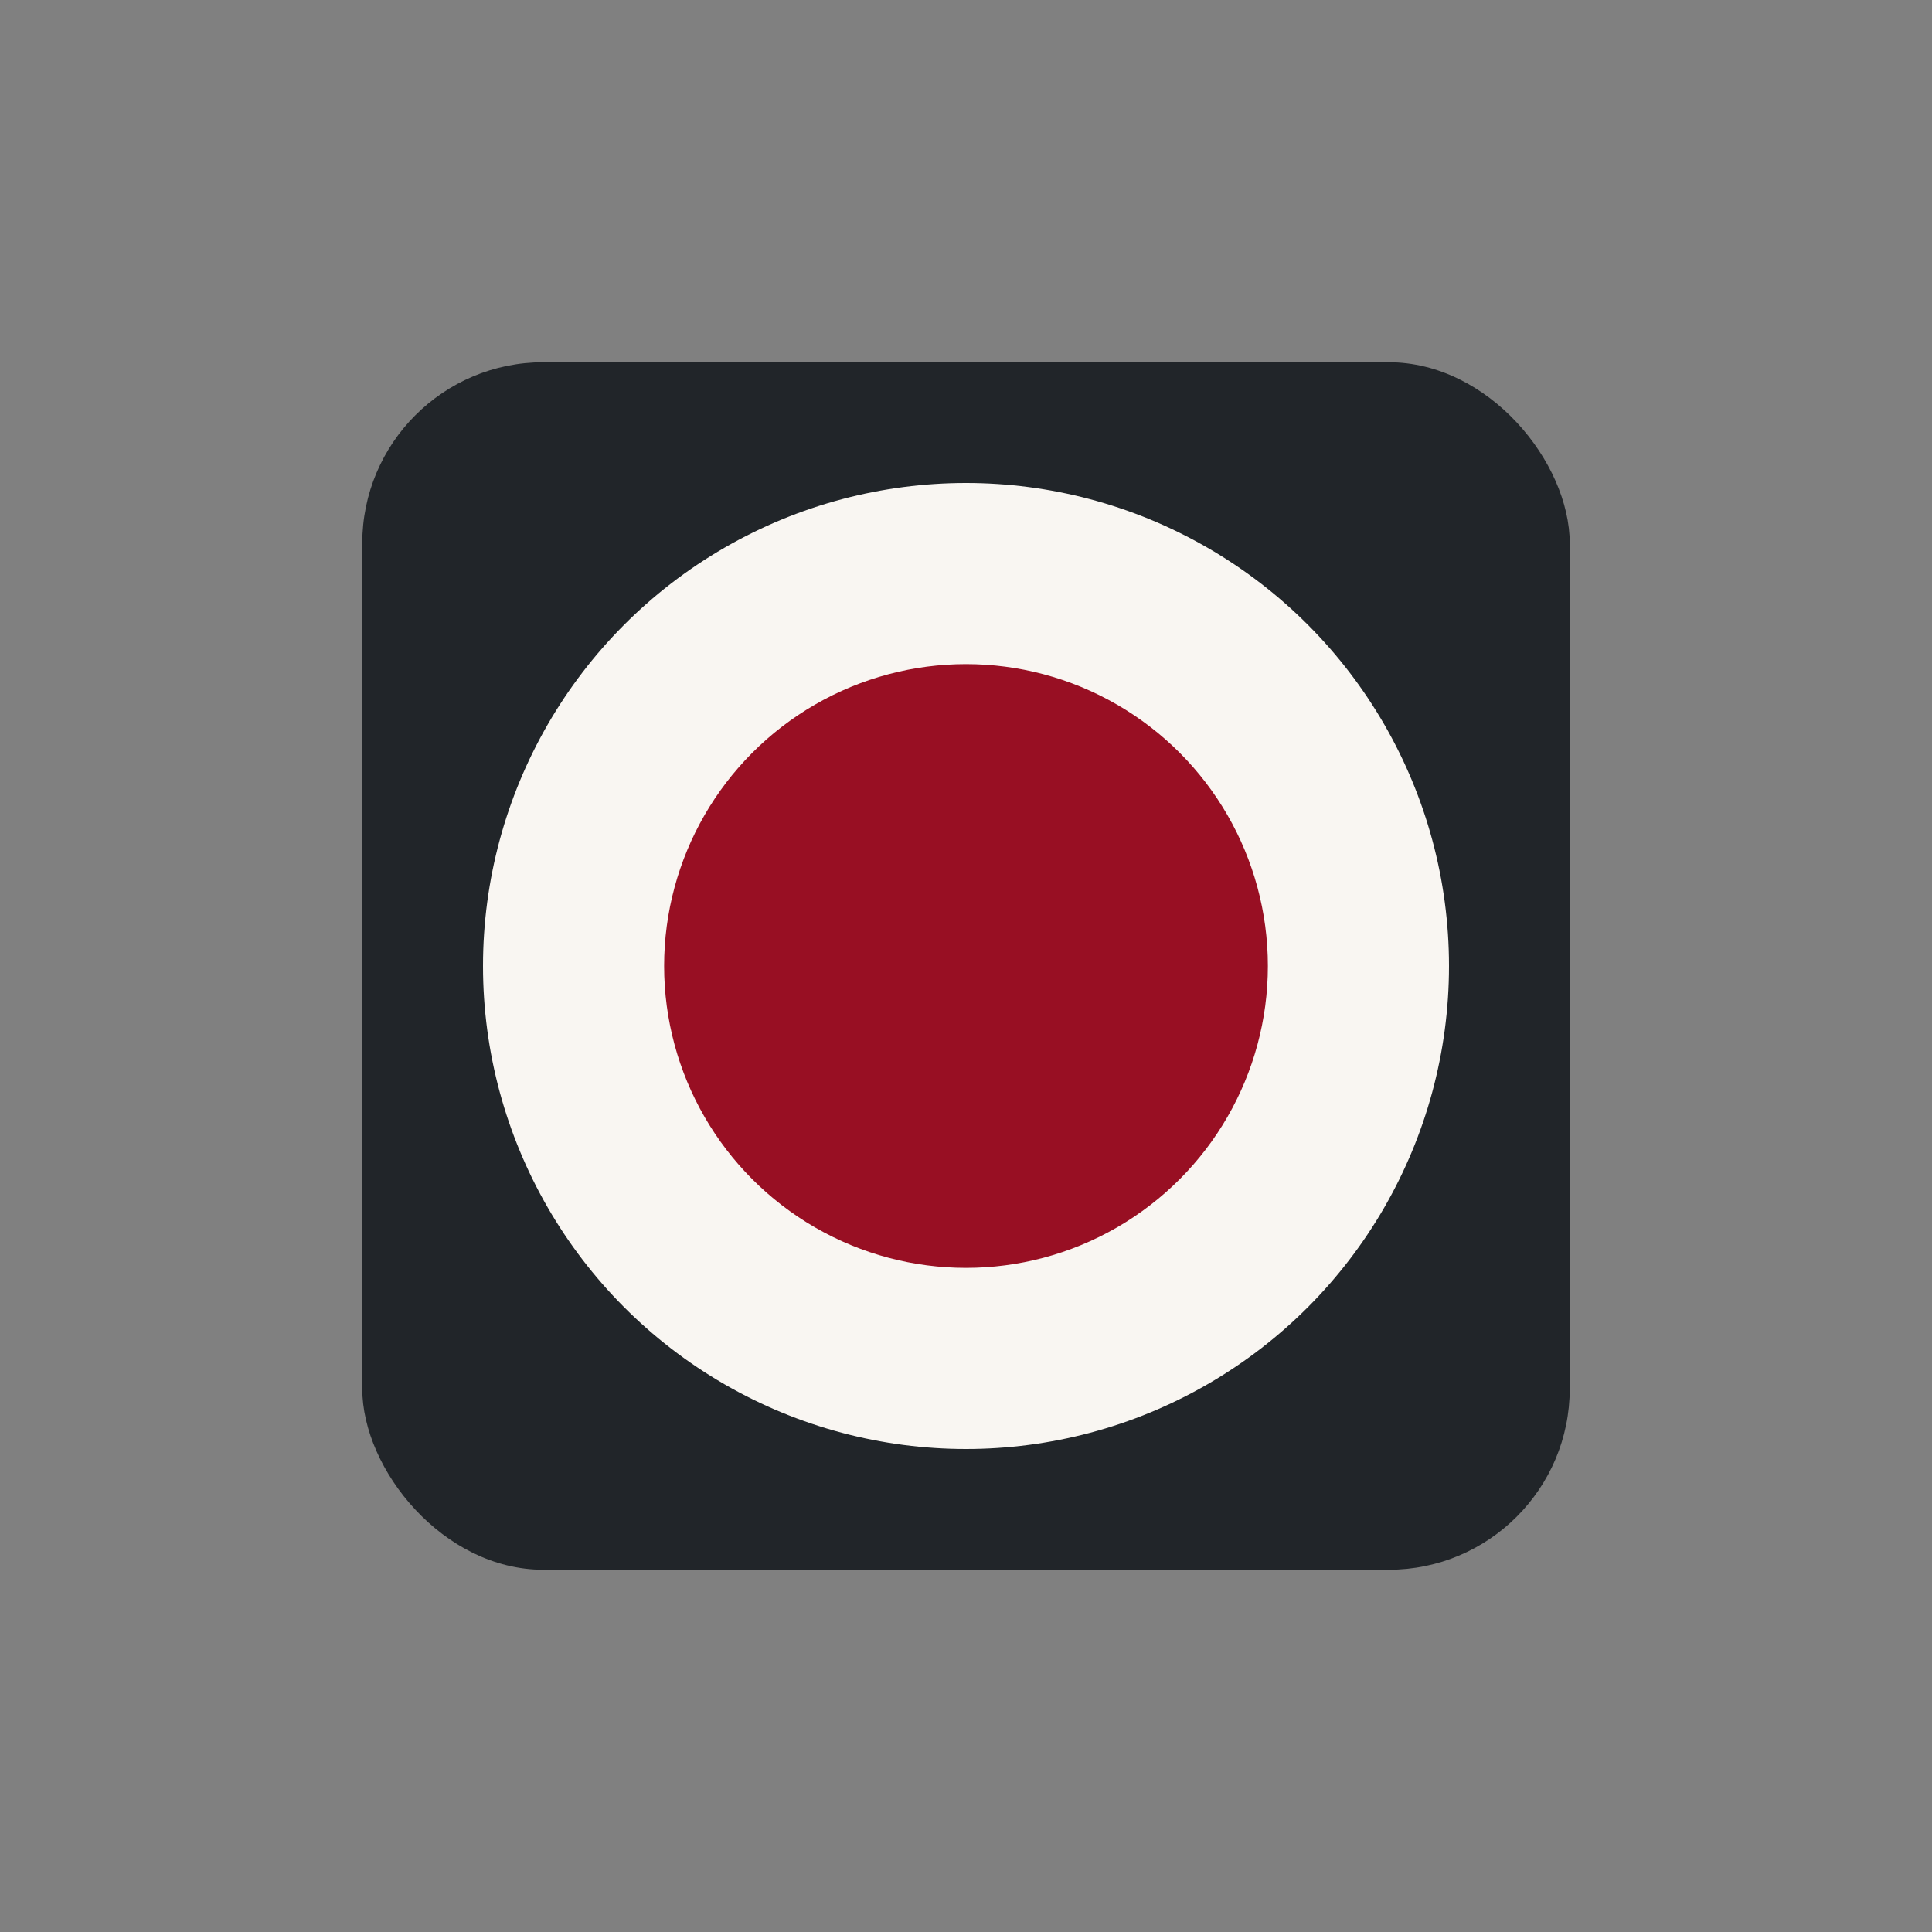
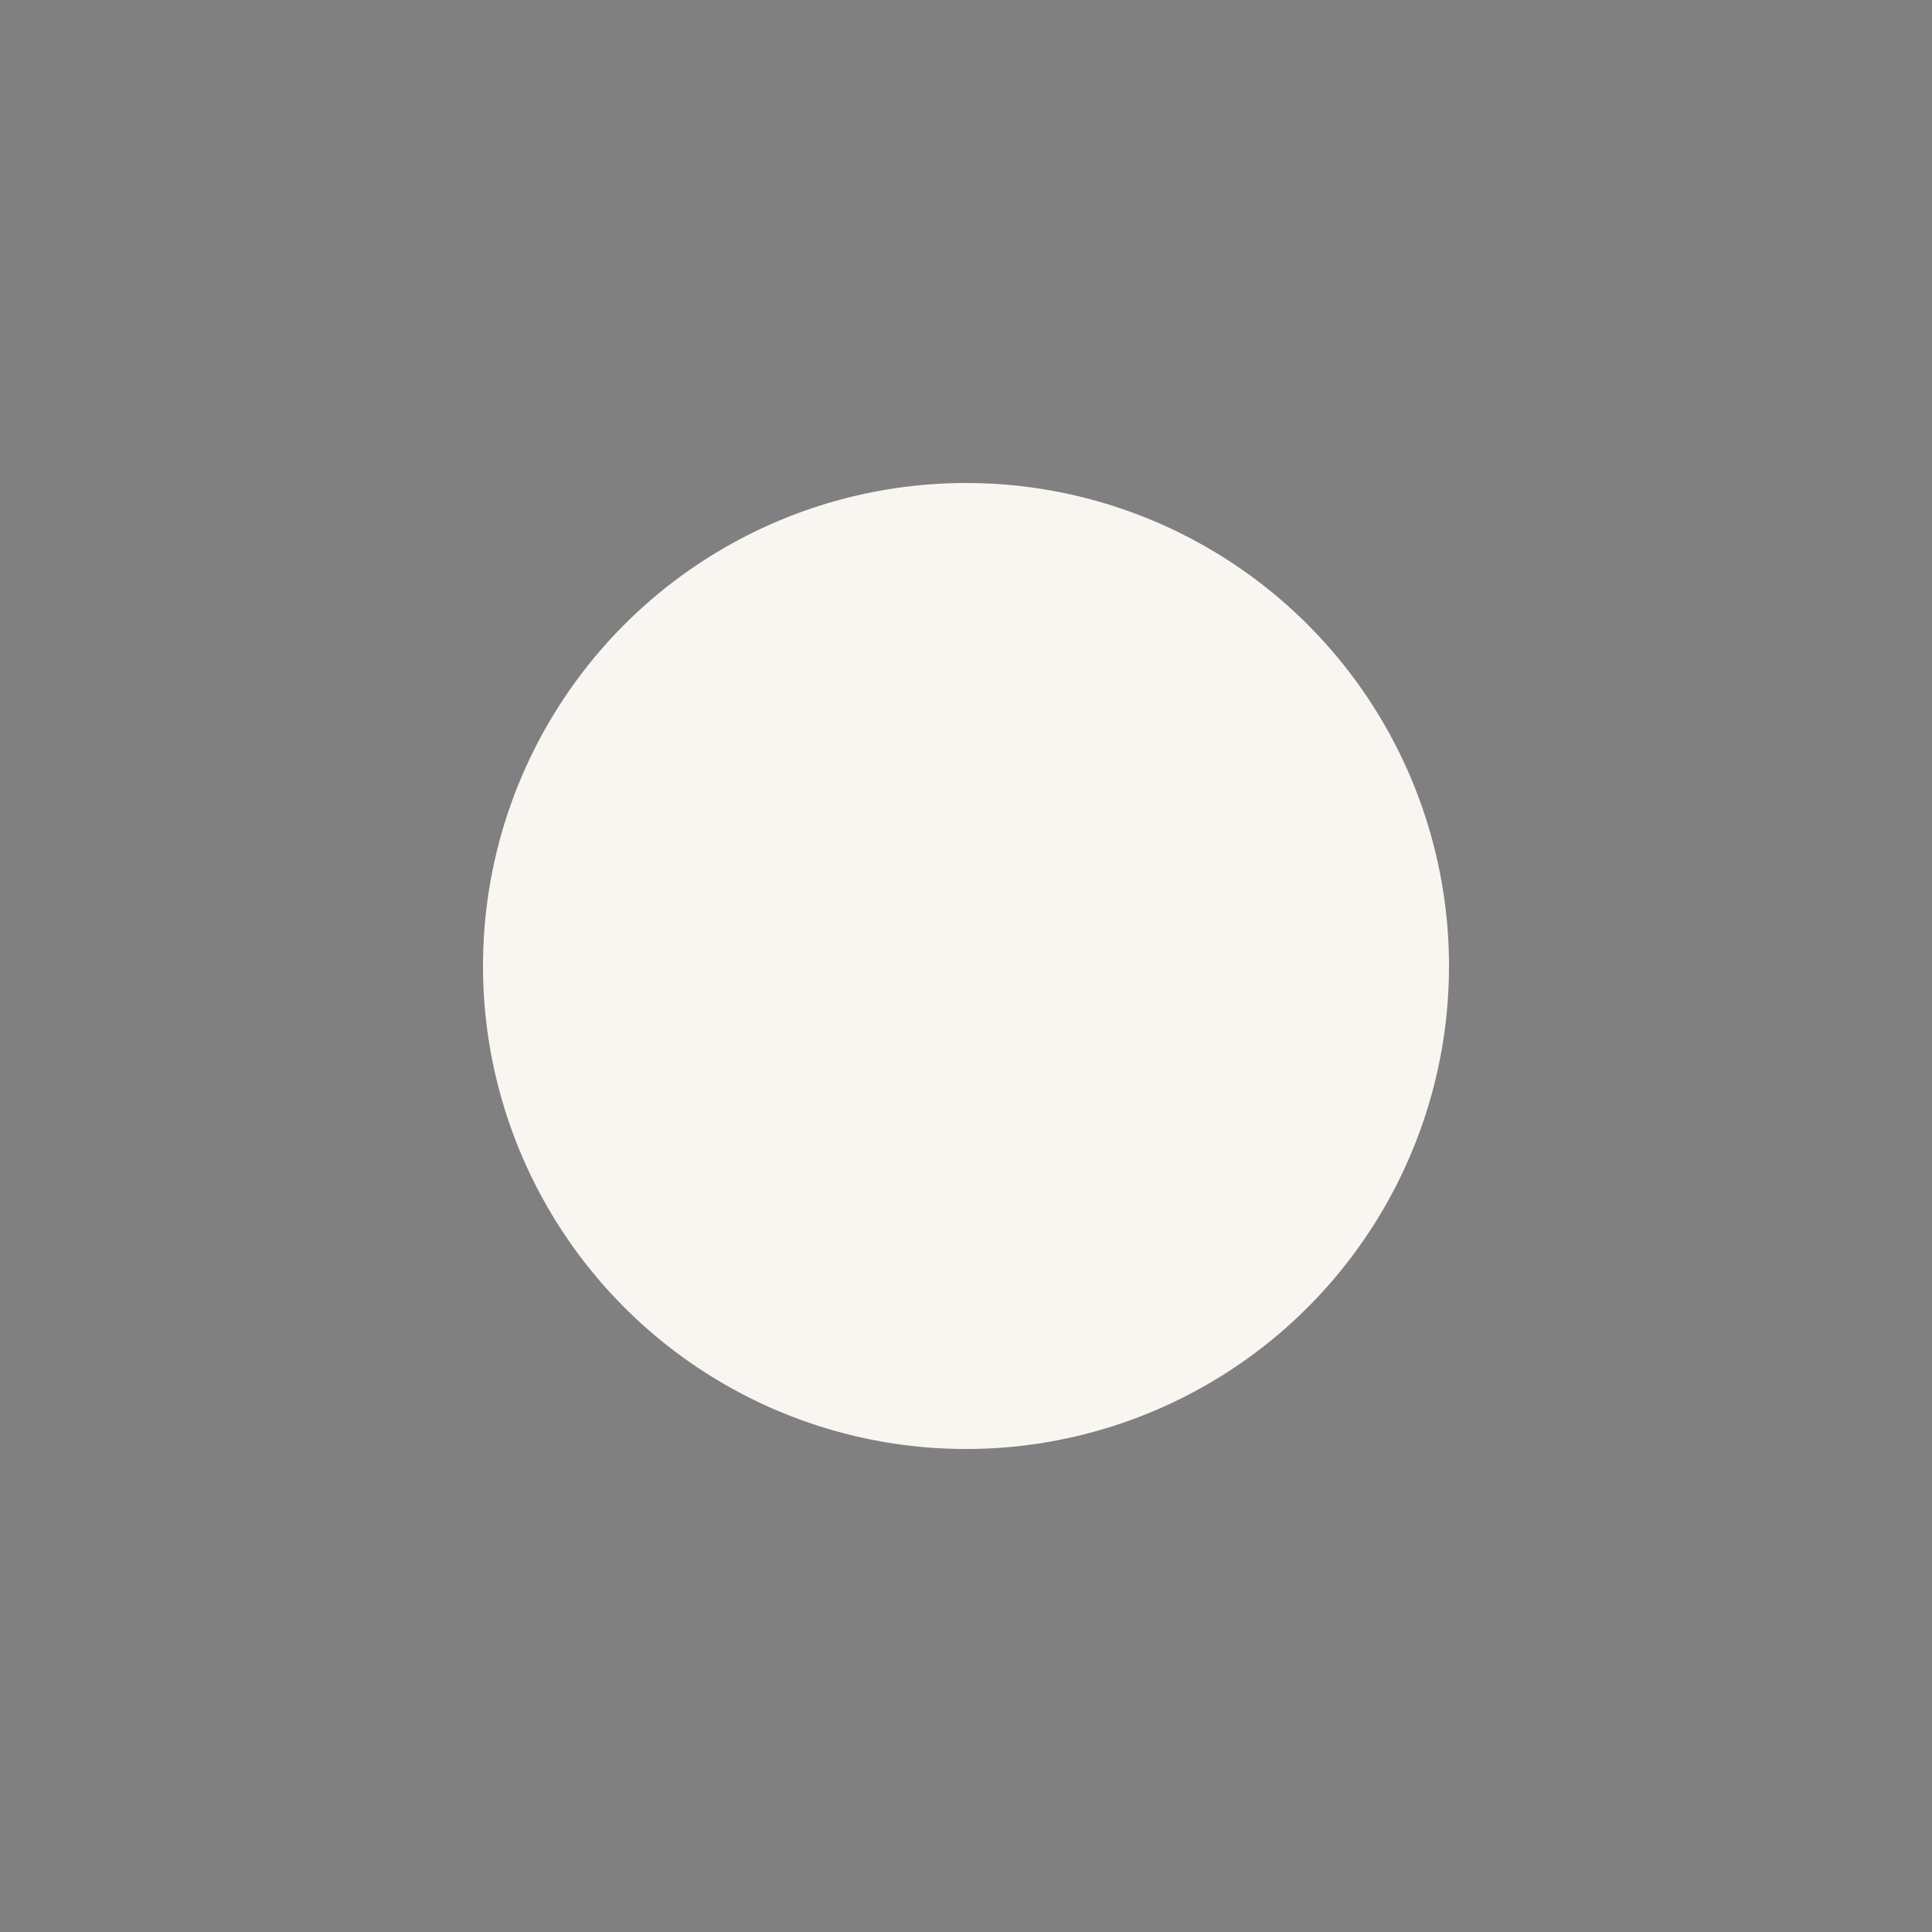
<svg xmlns="http://www.w3.org/2000/svg" width="32" height="32" viewBox="0 0 32 32">
  <rect x="0" y="0" width="32" height="32" fill="#808080" stroke="none" />
-   <rect x="6" y="6" width="20" height="20" rx="3" fill="#212529" />
  <circle cx="16" cy="16" r="8" fill="#F9F6F2" />
-   <circle cx="16" cy="16" r="5" fill="#980F23" />
</svg>